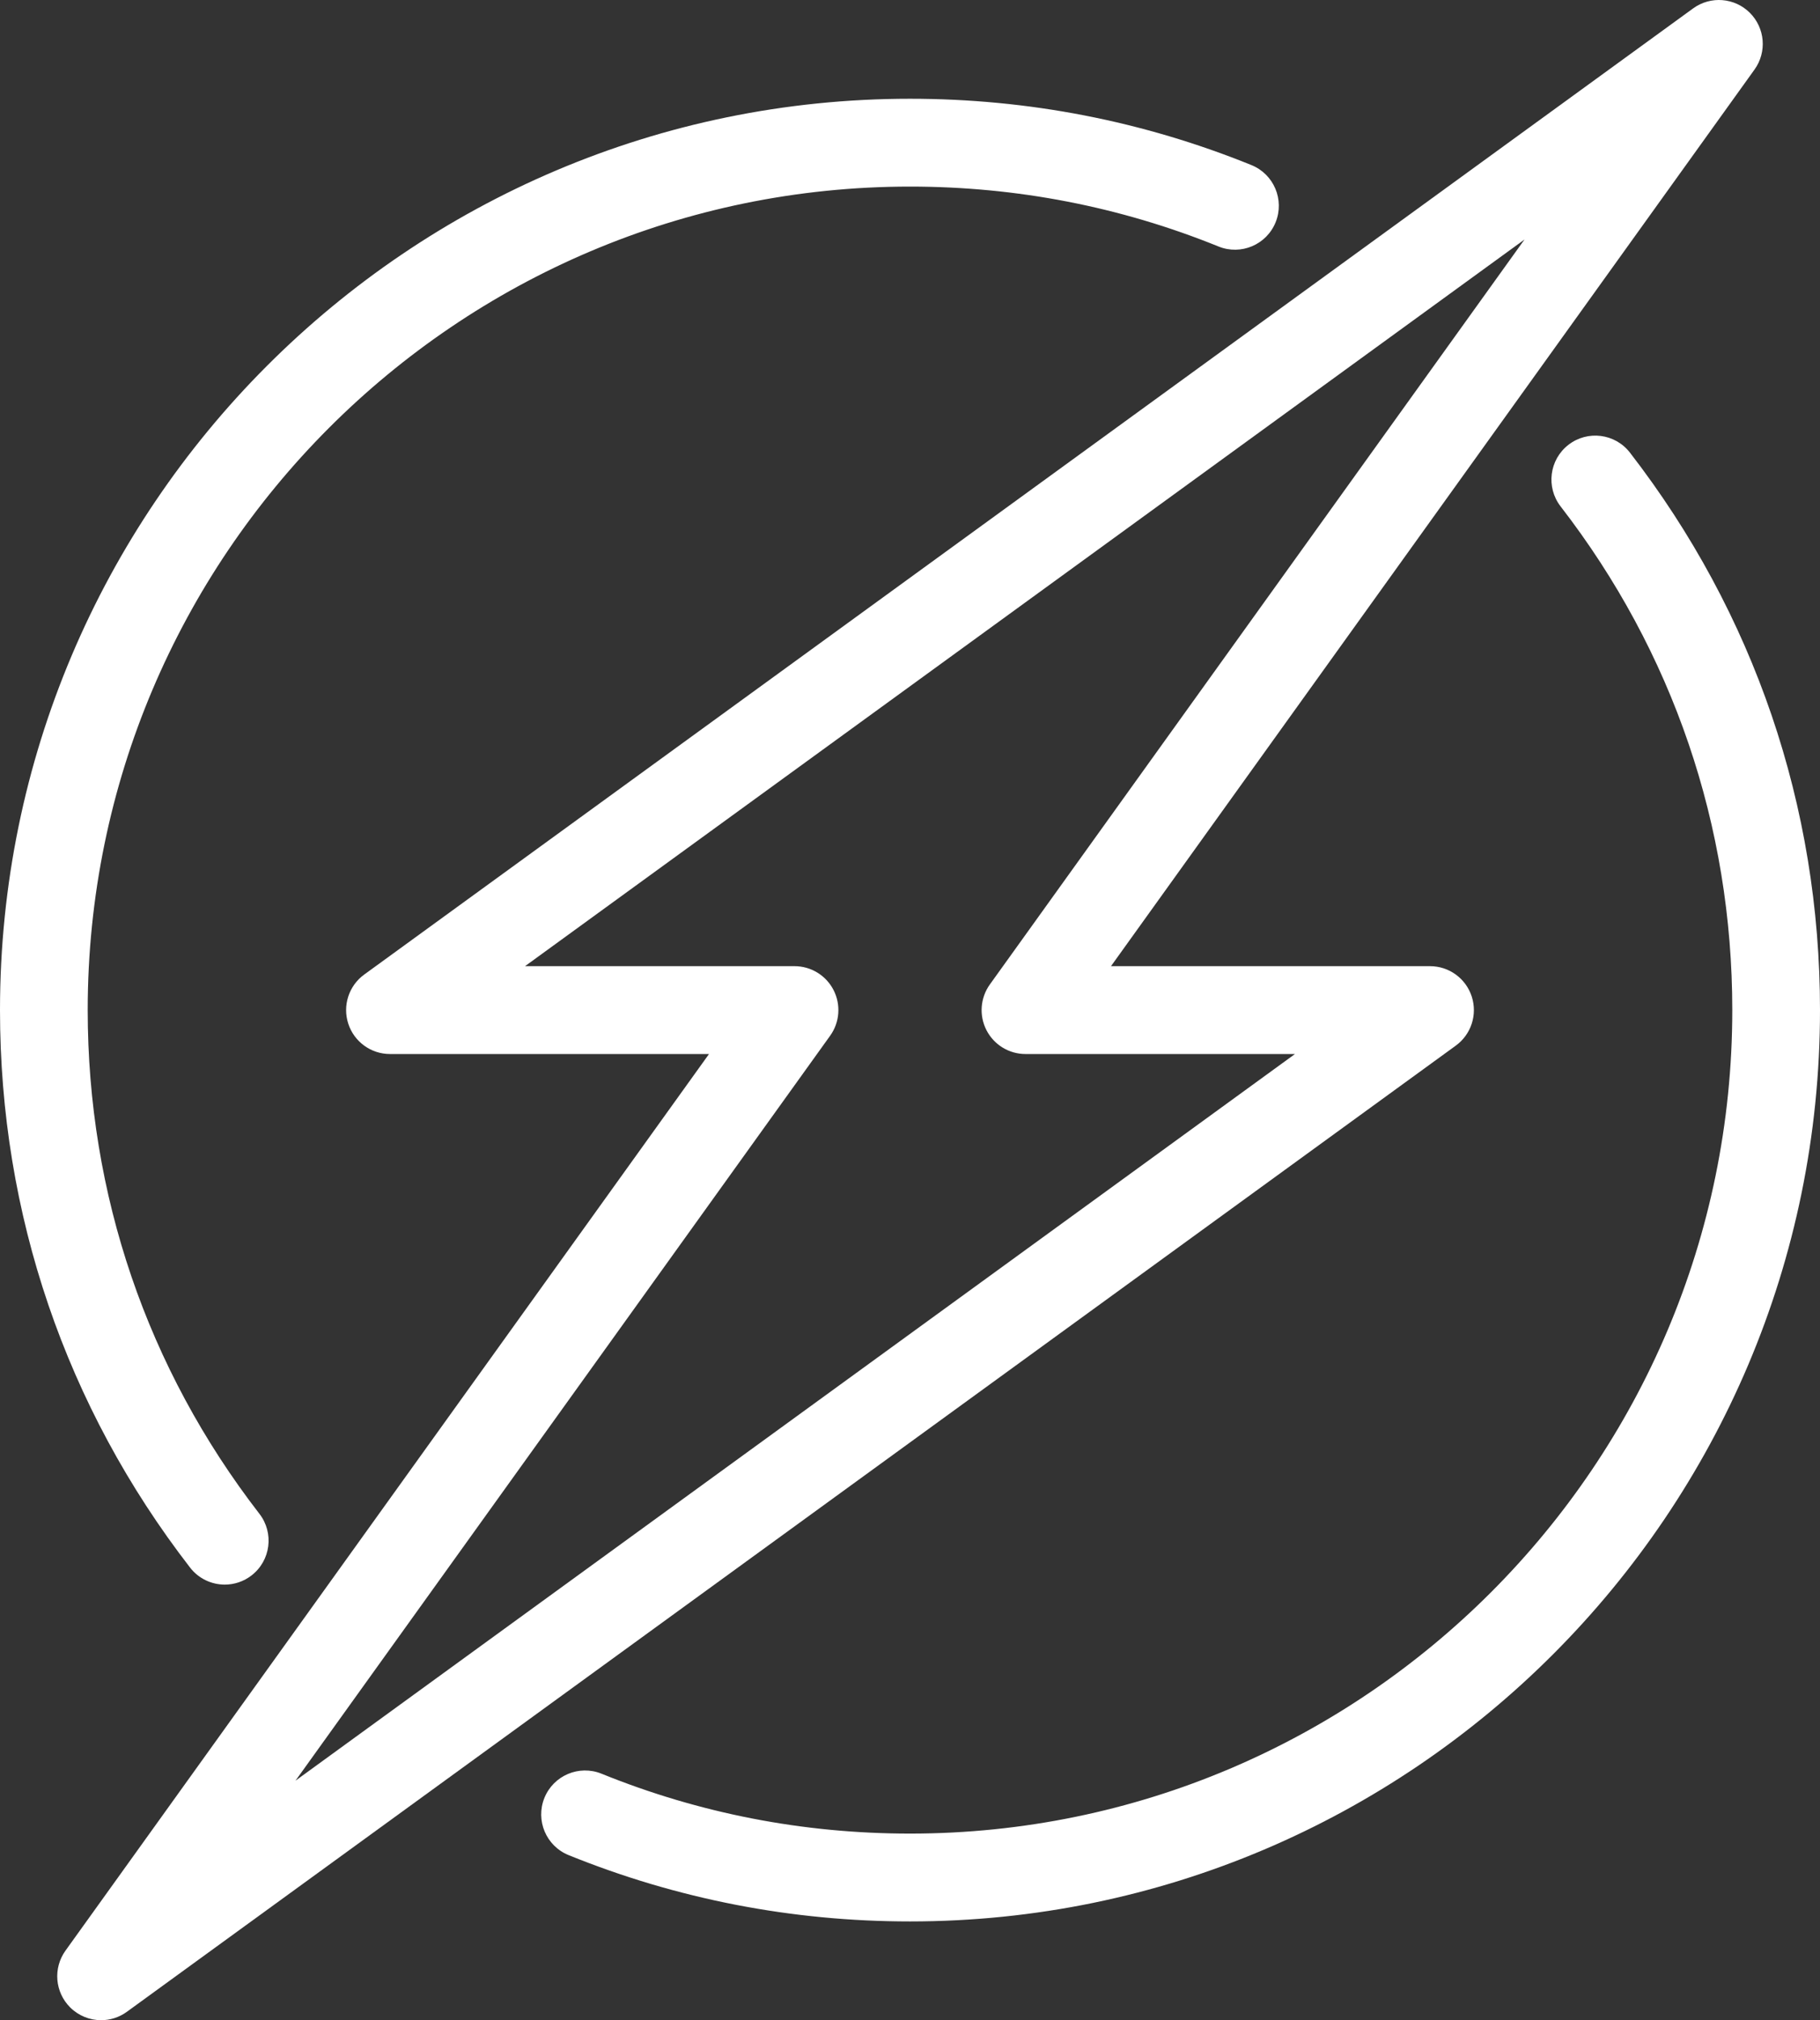
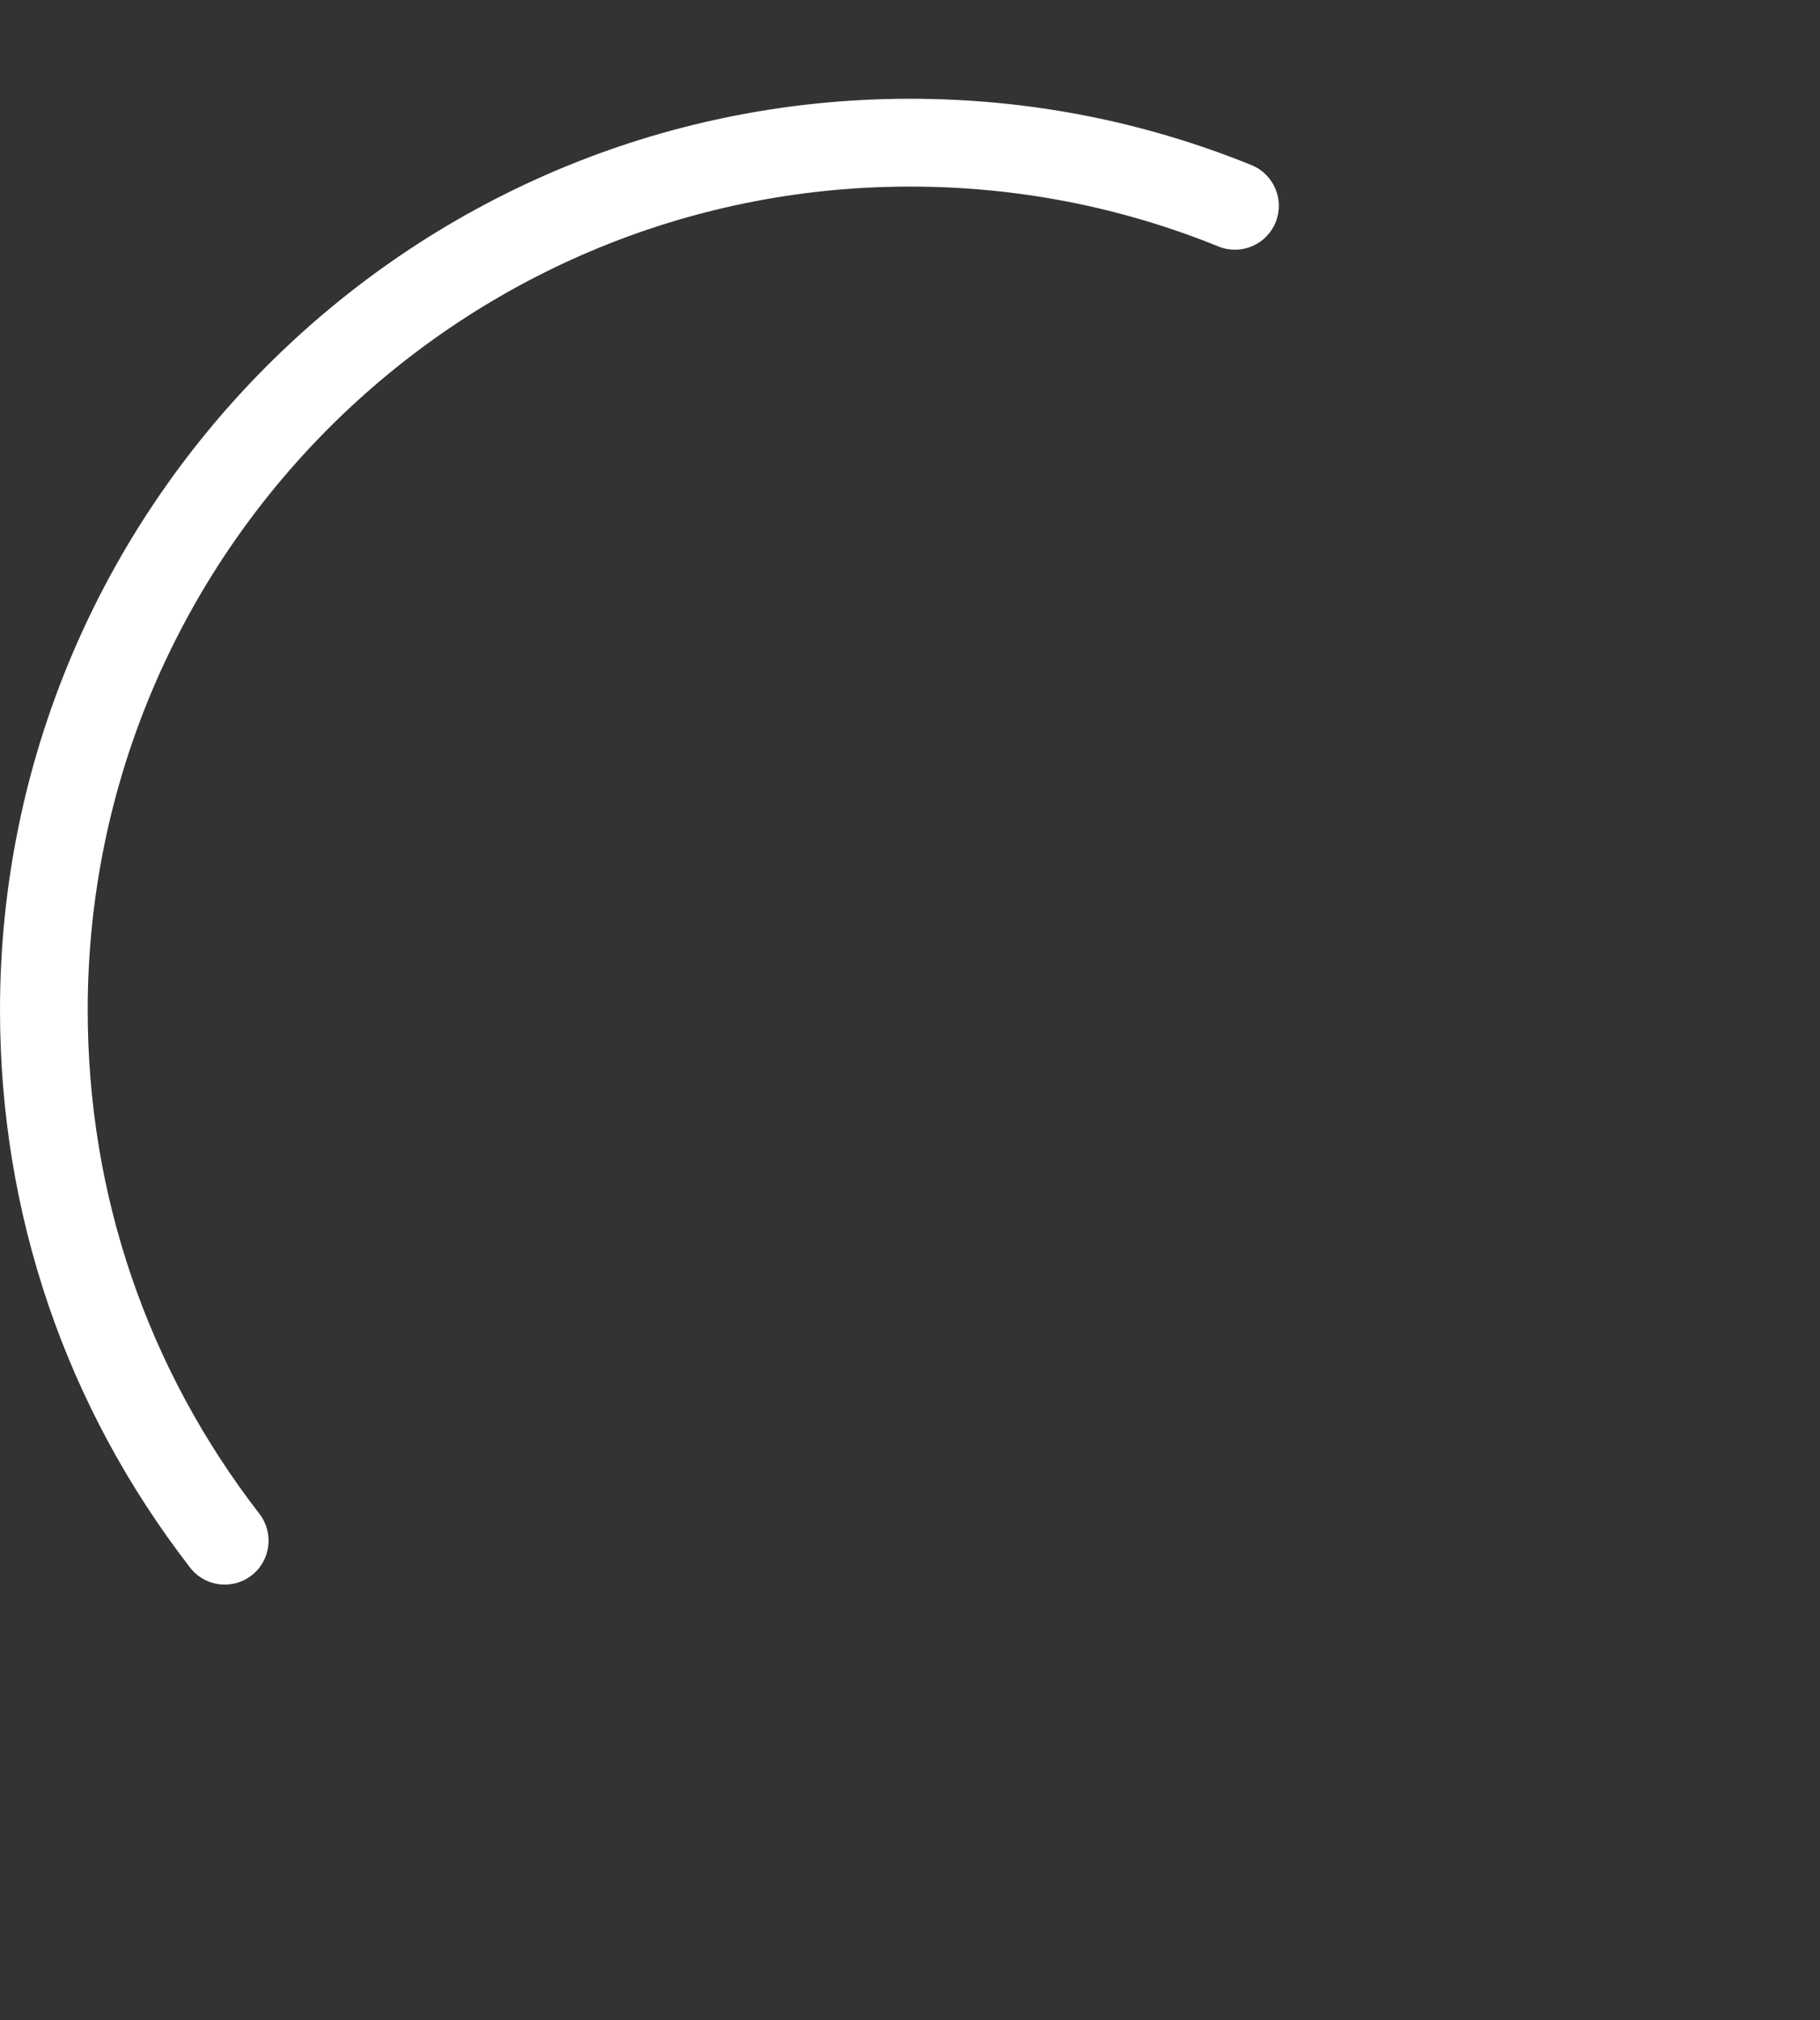
<svg xmlns="http://www.w3.org/2000/svg" width="237" height="263" viewBox="0 0 237 263" fill="none">
  <rect x="0" y="0" width="237" height="263" fill="#333333" stroke="none" />
  <path d="M29.269 206.293C30.49 206.293 31.721 205.902 32.761 205.095C35.255 203.162 35.711 199.571 33.78 197.074C19.152 178.159 11.421 155.484 11.421 131.5C11.421 72.385 59.456 24.291 118.5 24.291C132.396 24.291 145.913 26.915 158.674 32.09C161.597 33.275 164.926 31.864 166.111 28.937C167.294 26.01 165.884 22.677 162.961 21.492C148.831 15.761 133.873 12.856 118.5 12.856C53.159 12.856 0 66.079 0 131.5C0 158.042 8.558 183.138 24.75 204.075C25.875 205.53 27.562 206.293 29.269 206.293Z" fill="white" />
-   <path d="M212.253 58.928C210.322 56.431 206.736 55.974 204.242 57.907C201.748 59.84 201.291 63.431 203.222 65.928C217.848 84.842 225.578 107.516 225.578 131.5C225.578 190.615 177.543 238.708 118.499 238.708C104.605 238.708 91.089 236.085 78.328 230.91C75.405 229.726 72.076 231.137 70.892 234.064C69.709 236.99 71.118 240.324 74.042 241.509C88.171 247.238 103.129 250.143 118.5 250.143C183.841 250.143 237 196.92 237 131.5C237 104.959 228.443 79.865 212.253 58.928Z" fill="white" />
-   <path d="M191.65 129.734C190.886 127.378 188.693 125.782 186.219 125.782H144.673L228.473 9.054C230.109 6.775 229.85 3.645 227.864 1.665C225.877 -0.315 222.749 -0.558 220.481 1.091L47.427 126.874C45.424 128.329 44.586 130.91 45.35 133.266C46.114 135.623 48.307 137.218 50.781 137.218H92.327L8.527 253.946C6.891 256.225 7.15 259.355 9.136 261.335C10.241 262.436 11.699 263 13.166 263C14.337 263 15.512 262.641 16.519 261.909L189.573 136.126C191.576 134.671 192.414 132.09 191.65 129.734ZM38.478 231.819L108.101 134.837C109.351 133.095 109.523 130.8 108.545 128.891C107.568 126.983 105.606 125.782 103.464 125.782H68.368L198.522 31.18L128.899 128.163C127.649 129.905 127.477 132.2 128.455 134.109C129.432 136.017 131.394 137.218 133.536 137.218H168.632L38.478 231.819Z" fill="white" />
</svg>